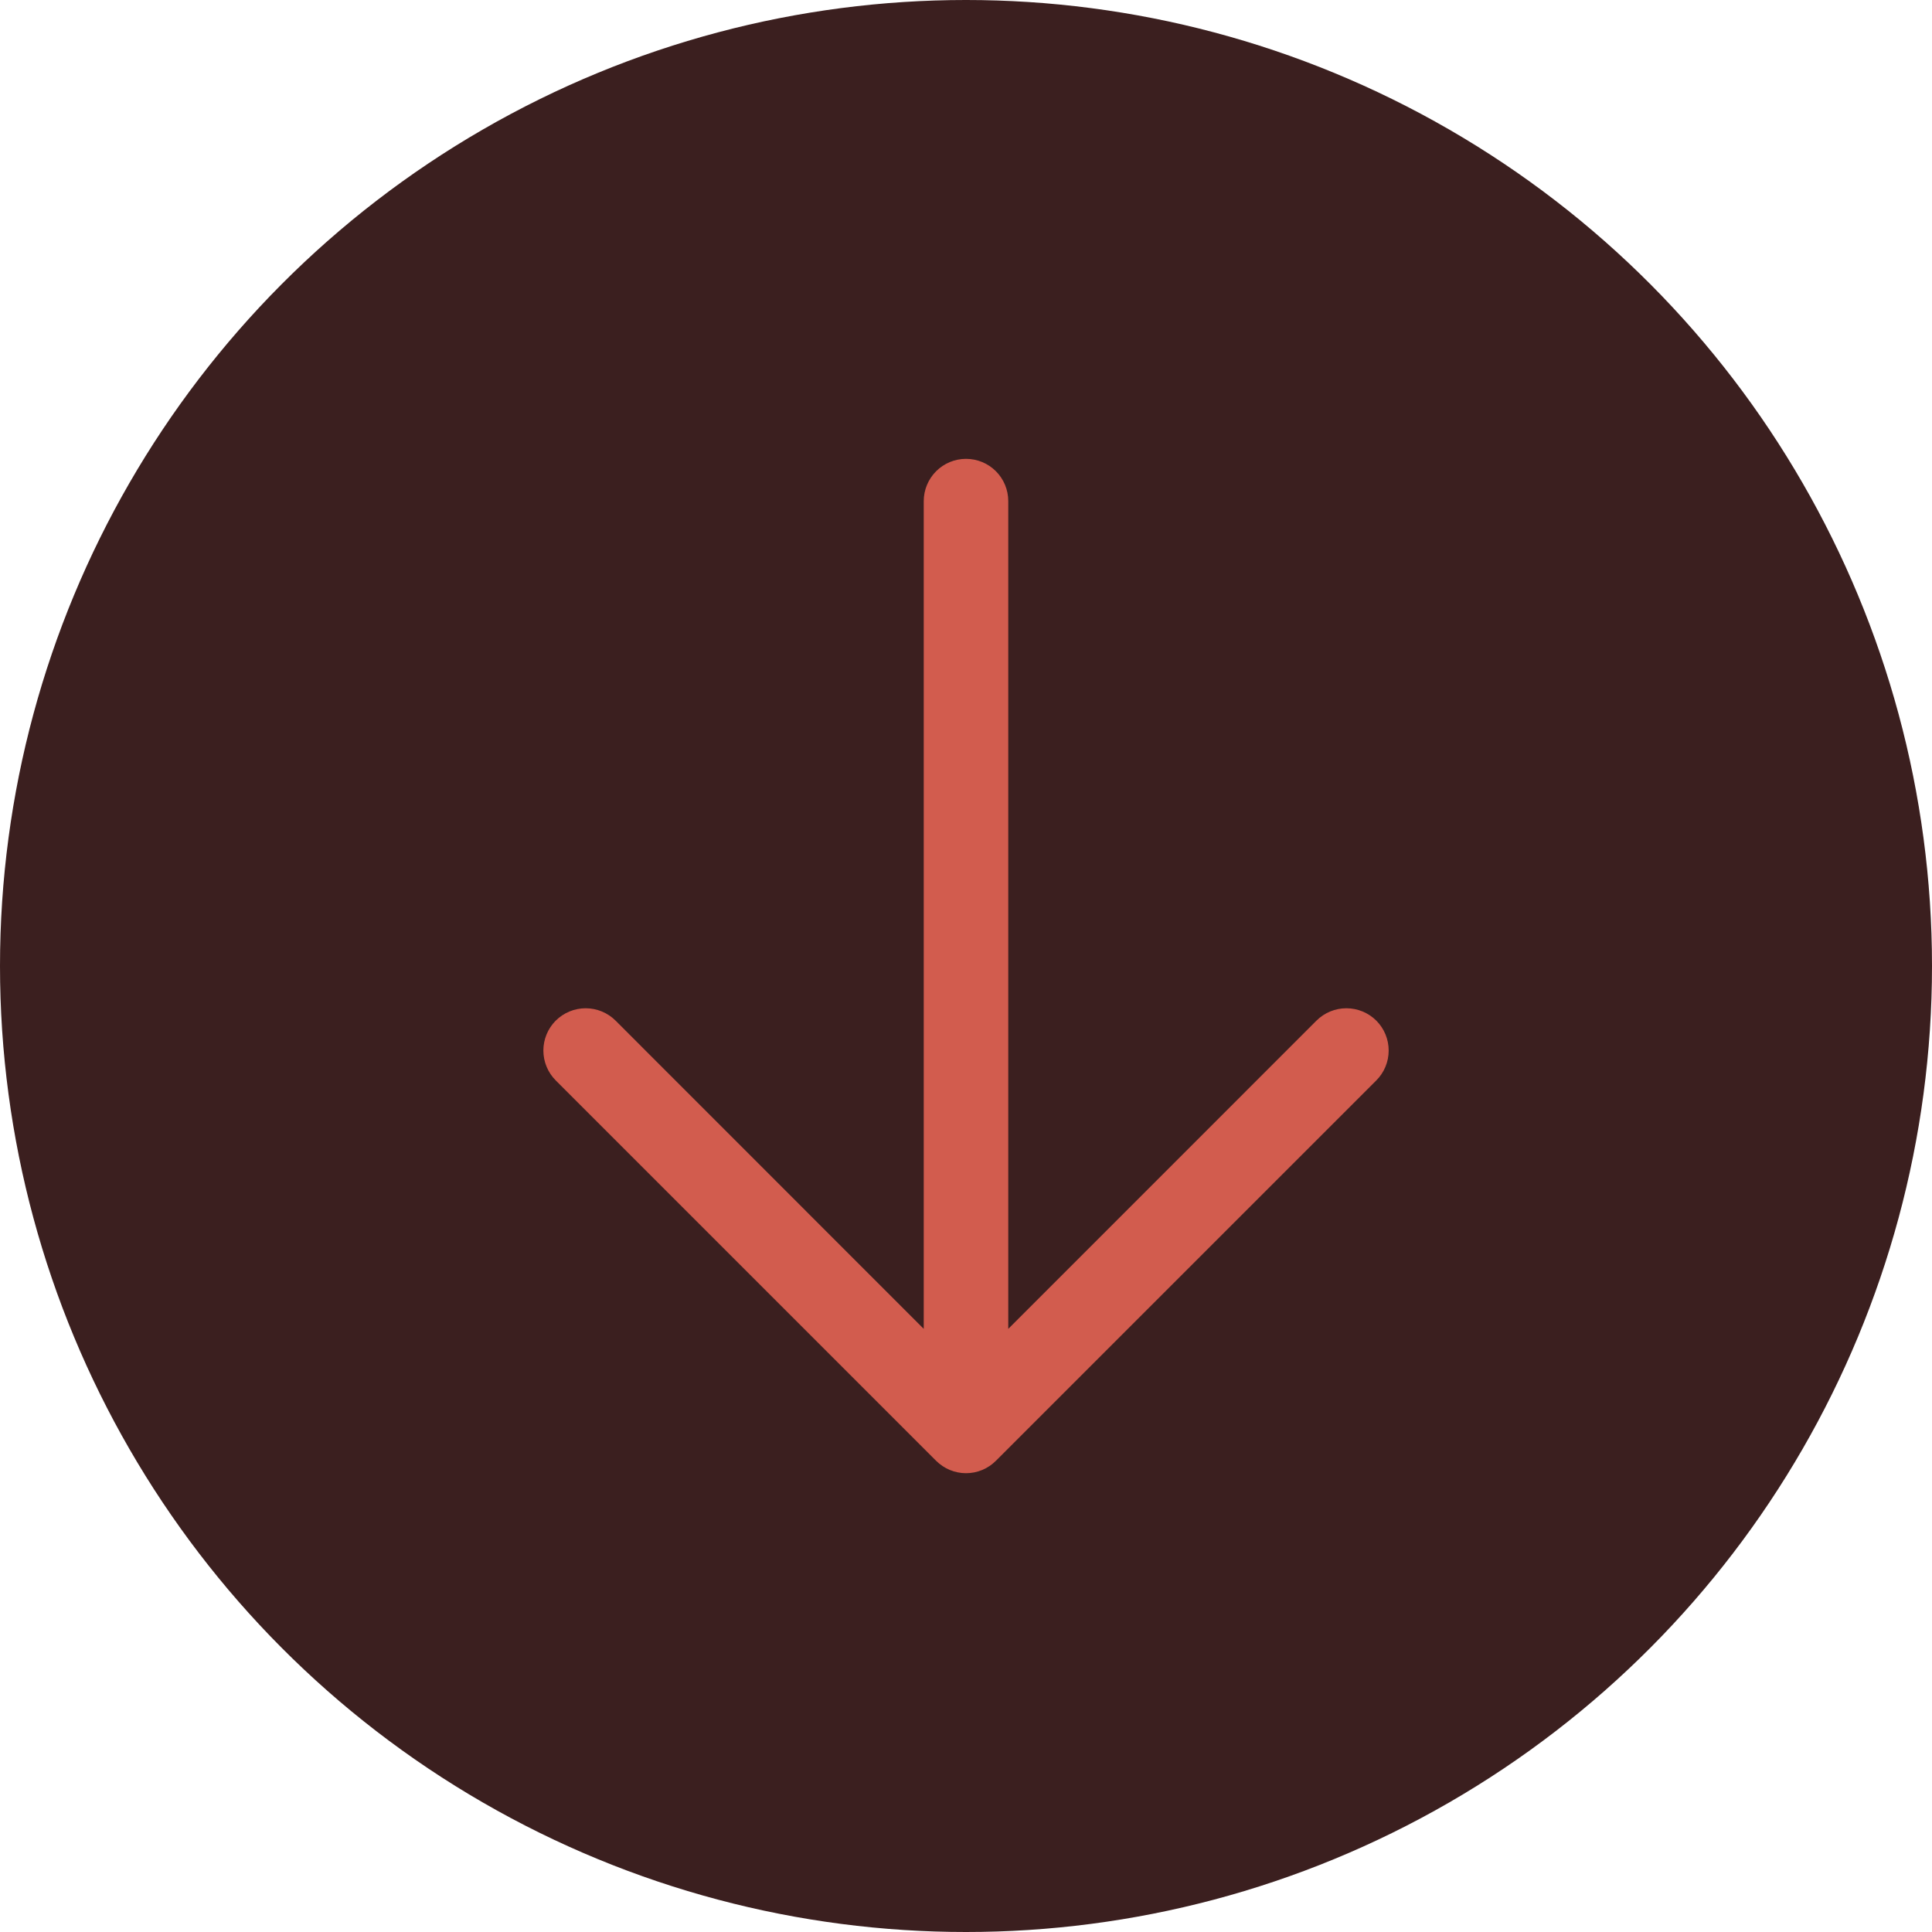
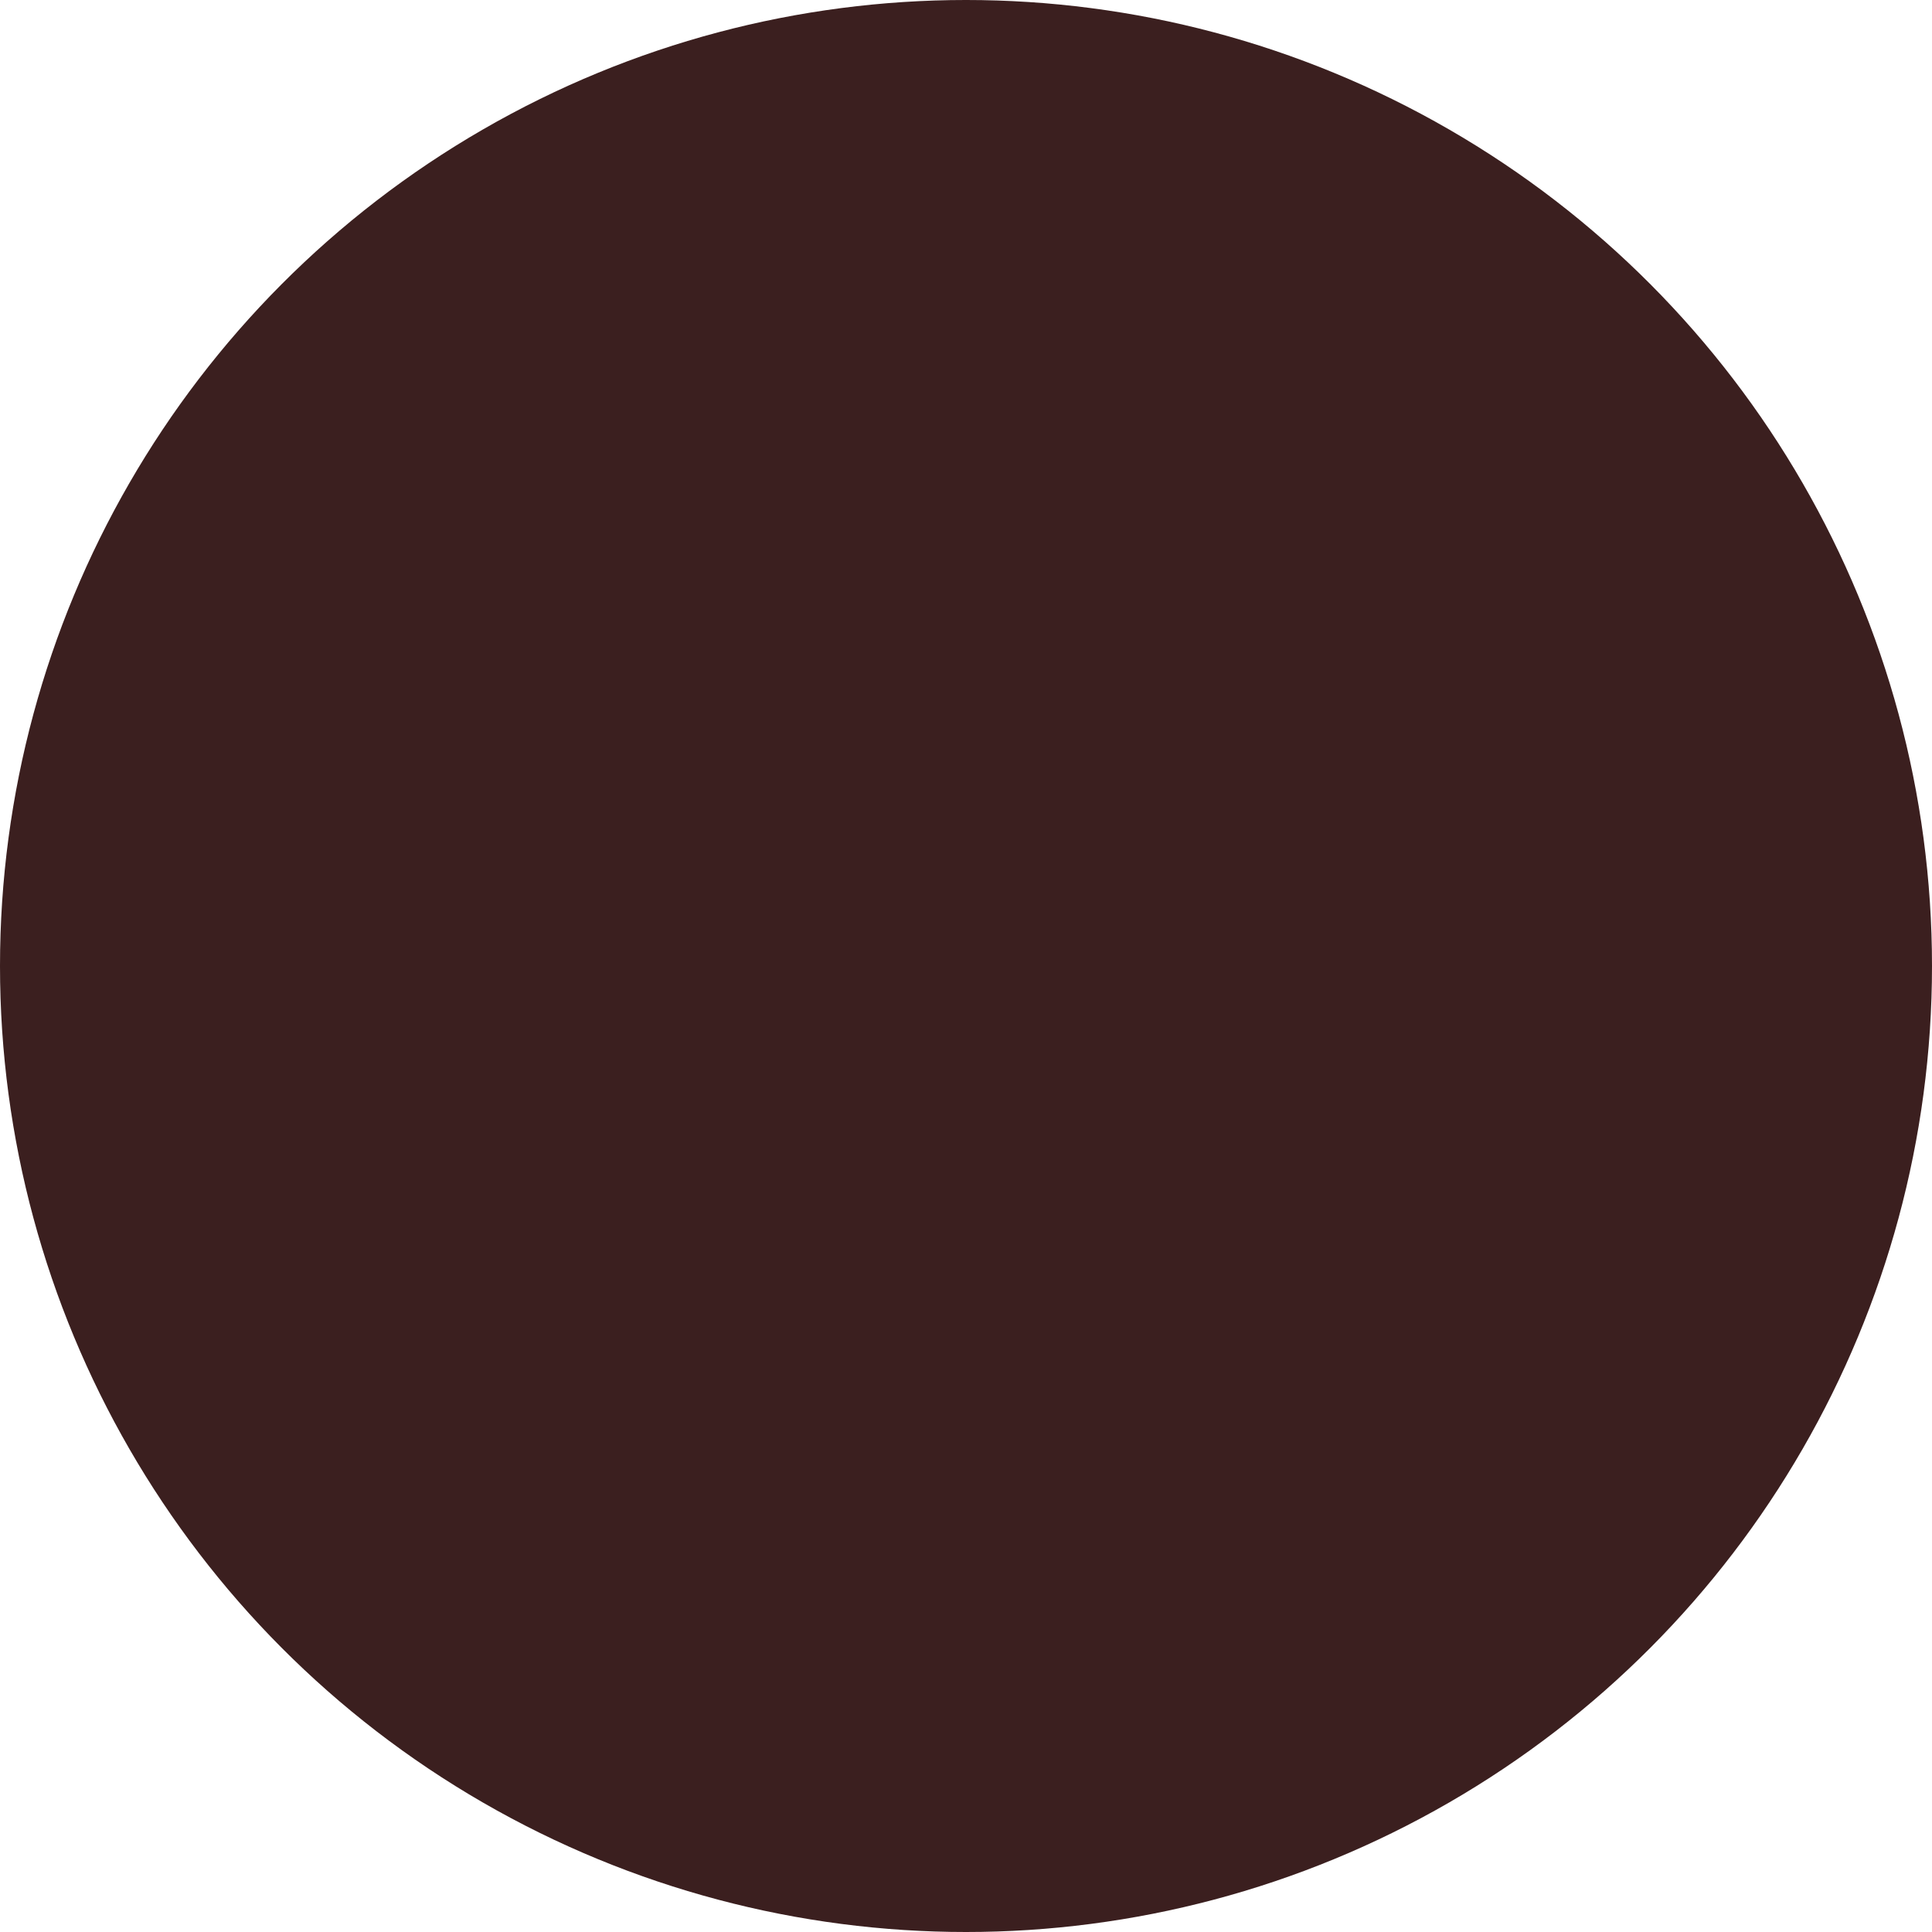
<svg xmlns="http://www.w3.org/2000/svg" width="40" height="40" viewBox="0 0 40 40" fill="none">
  <circle cx="20" cy="20" r="20" fill="#3B1F1F" />
-   <path d="M28.495 22.369L20.619 30.244C20.538 30.325 20.442 30.39 20.336 30.434C20.229 30.478 20.116 30.501 20 30.501C19.886 30.501 19.772 30.478 19.665 30.434C19.559 30.39 19.463 30.325 19.381 30.244L11.506 22.369C11.342 22.205 11.25 21.982 11.25 21.75C11.25 21.518 11.342 21.295 11.506 21.131C11.671 20.967 11.893 20.875 12.126 20.875C12.358 20.875 12.58 20.967 12.745 21.131L19.125 27.513V10.375C19.125 10.143 19.218 9.92 19.382 9.756C19.546 9.592 19.768 9.5 20 9.5C20.233 9.5 20.455 9.592 20.619 9.756C20.783 9.92 20.875 10.143 20.875 10.375V27.513L27.256 21.131C27.421 20.967 27.643 20.875 27.875 20.875C28.108 20.875 28.33 20.967 28.495 21.131C28.659 21.295 28.751 21.518 28.751 21.75C28.751 21.982 28.659 22.205 28.495 22.369Z" fill="#D25C4E" />
</svg>